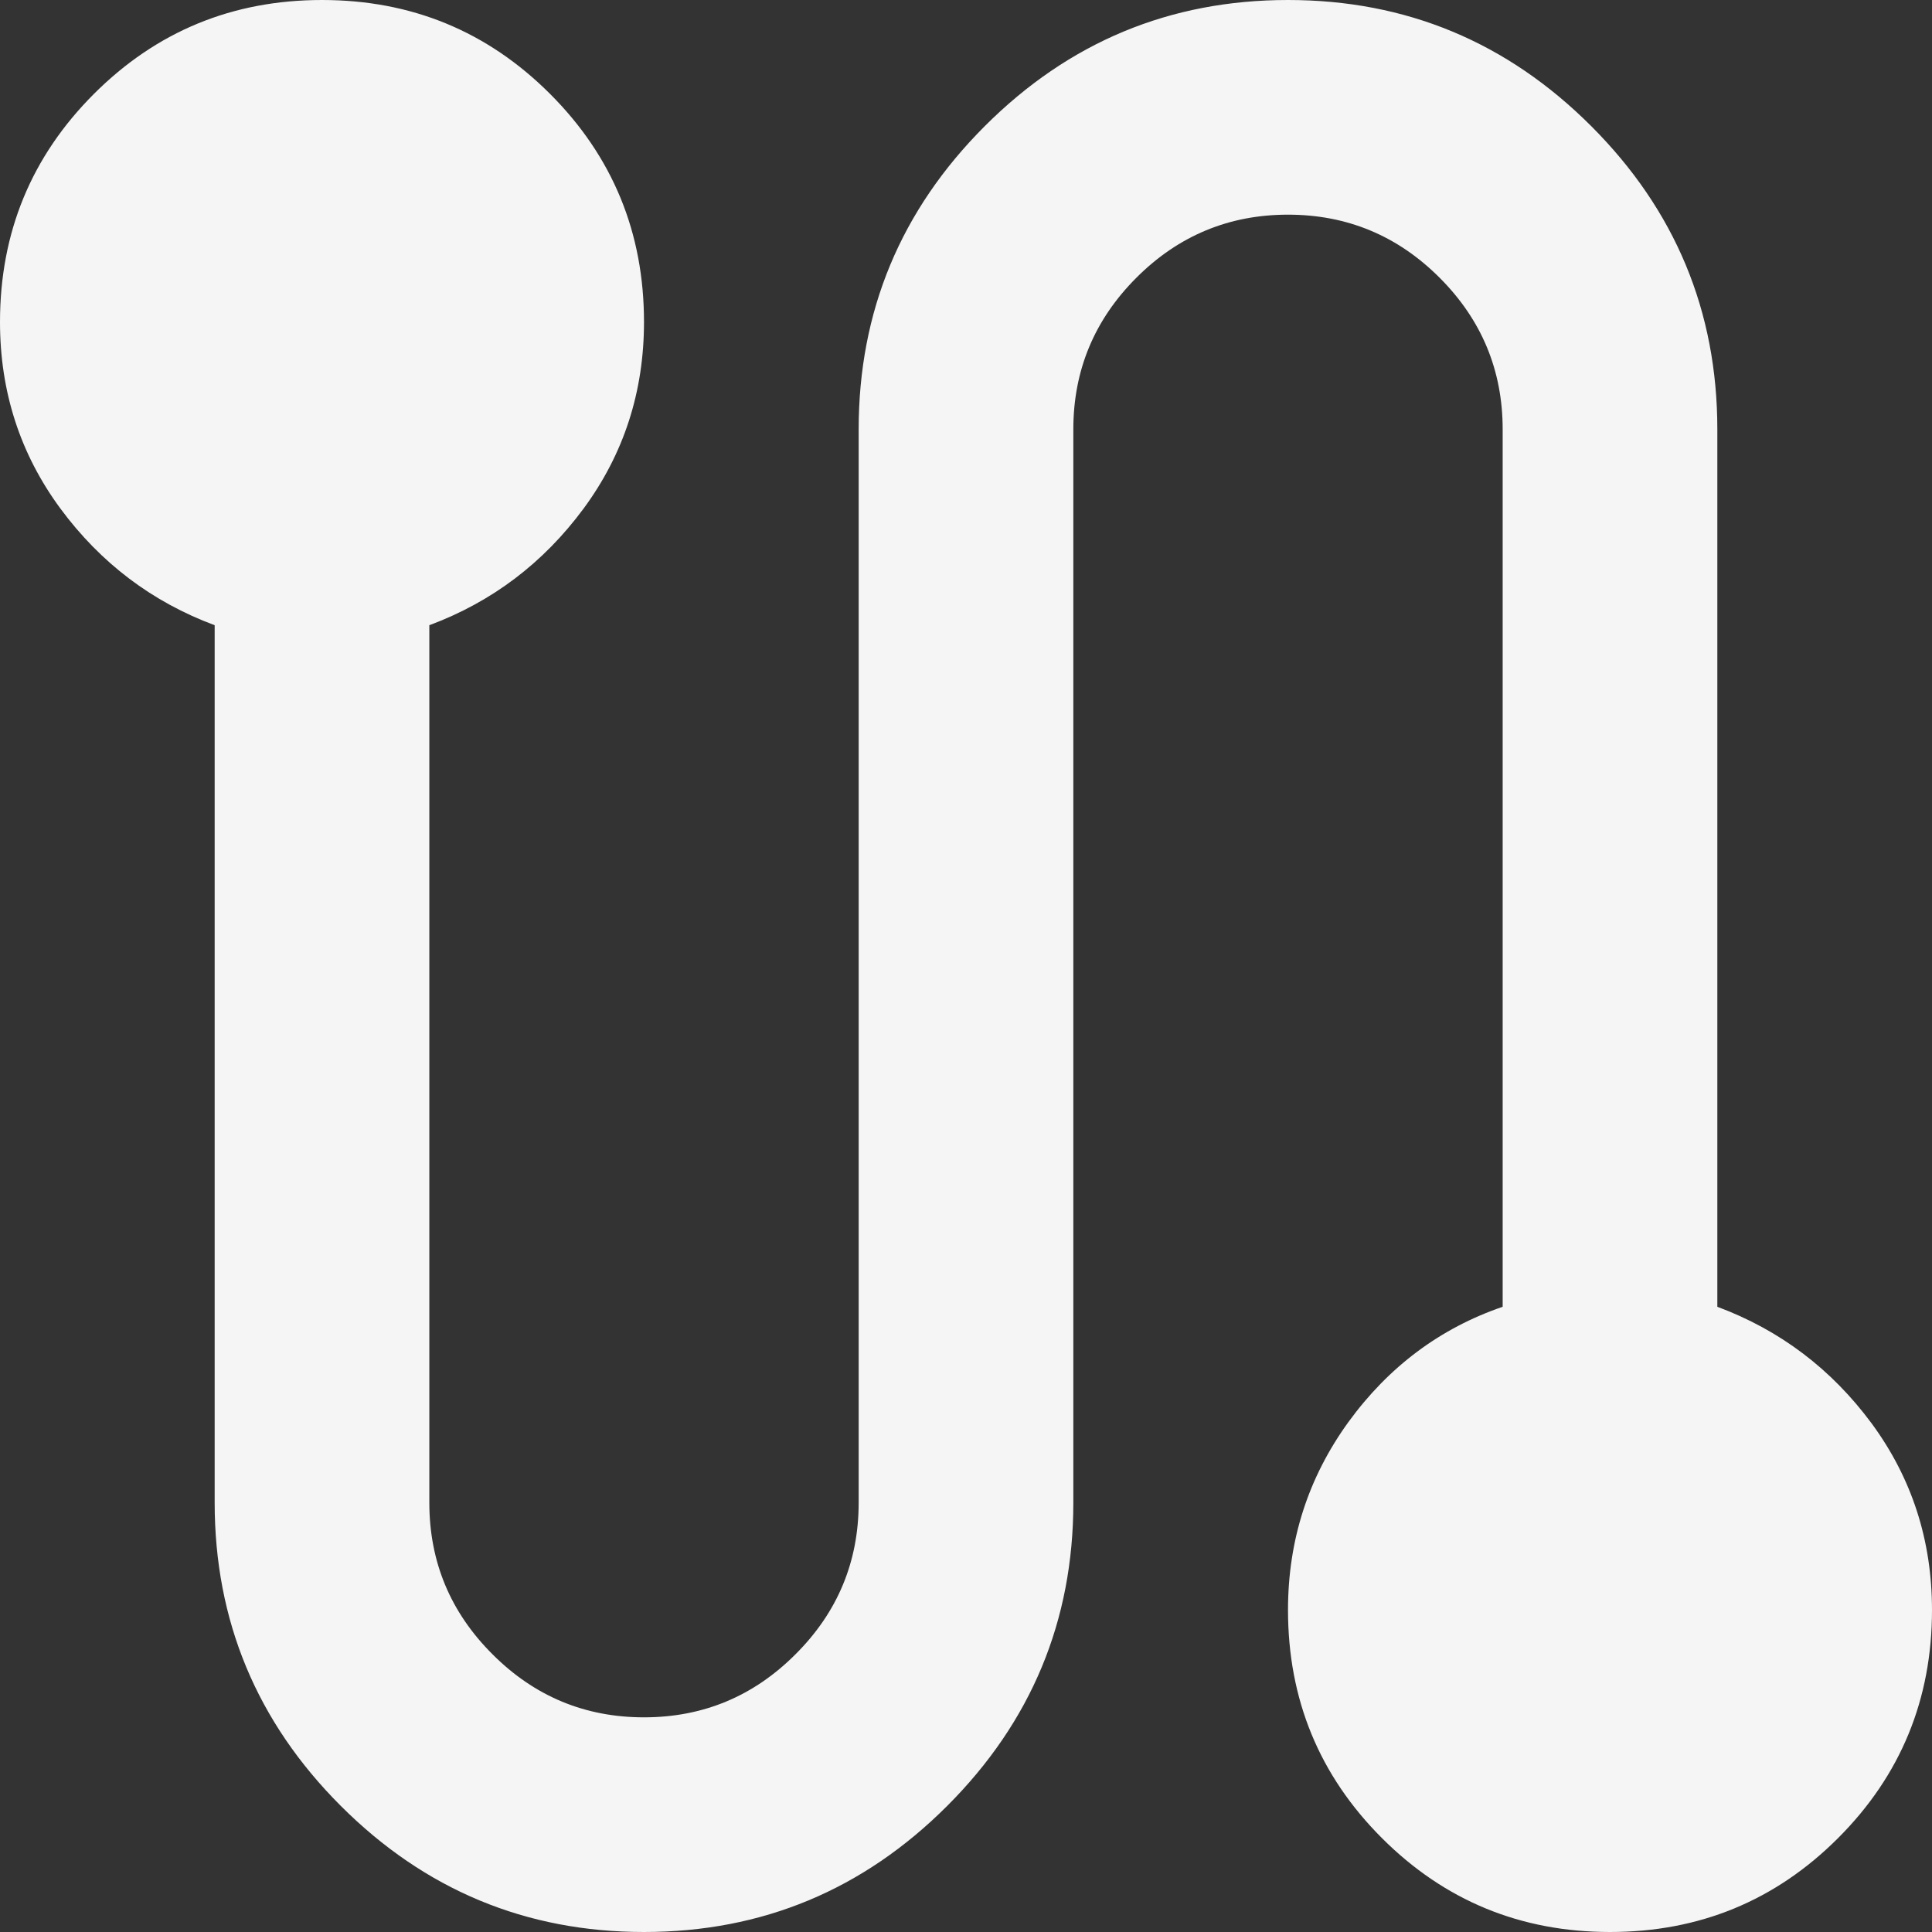
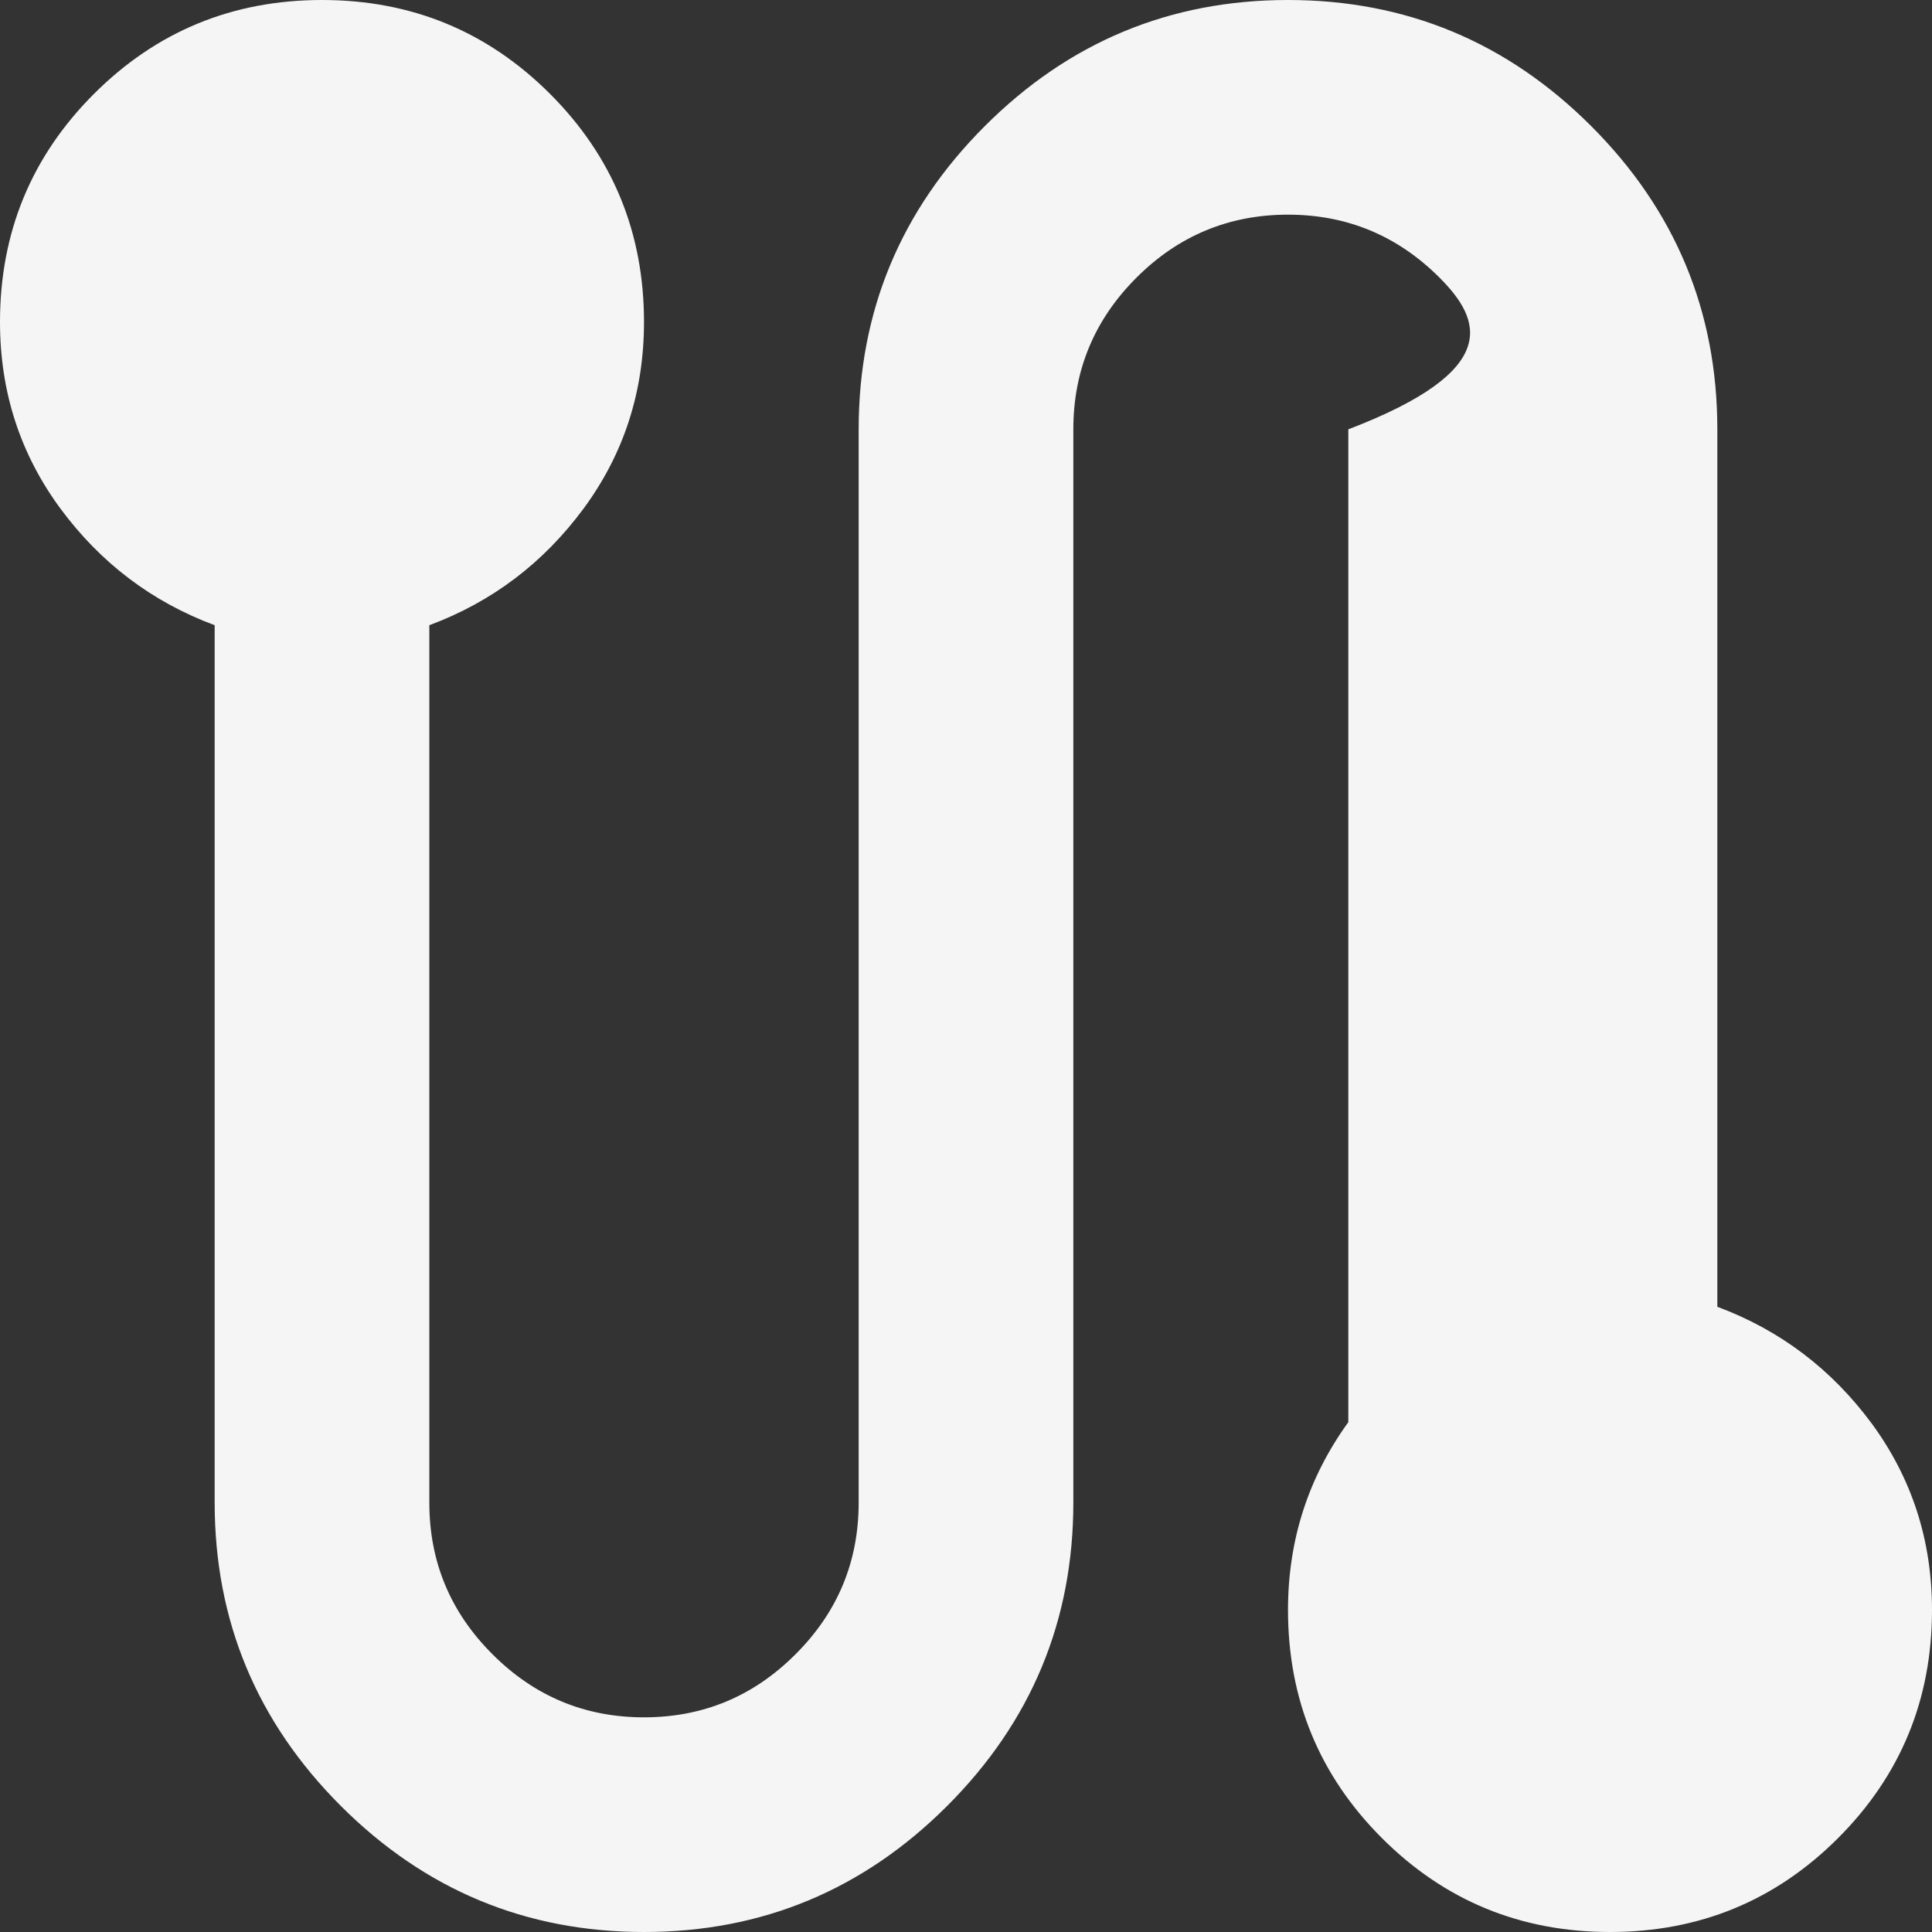
<svg xmlns="http://www.w3.org/2000/svg" fill="none" height="100%" overflow="visible" preserveAspectRatio="none" style="display: block;" viewBox="0 0 18 18" width="100%">
  <rect x="0" y="0" width="18" height="18" fill="#333333" stroke="none" />
-   <path d="M6 18C4.9 18 3.958 17.608 3.175 16.825C2.392 16.042 2 15.1 2 14V5.825C1.417 5.608 0.938 5.246 0.562 4.737C0.188 4.229 0 3.65 0 3C0 2.167 0.292 1.458 0.875 0.875C1.458 0.292 2.167 0 3 0C3.833 0 4.542 0.292 5.125 0.875C5.708 1.458 6 2.167 6 3C6 3.65 5.812 4.229 5.438 4.737C5.062 5.246 4.583 5.608 4 5.825V14C4 14.55 4.196 15.021 4.588 15.412C4.979 15.804 5.45 16 6 16C6.55 16 7.021 15.804 7.412 15.412C7.804 15.021 8 14.55 8 14V4C8 2.9 8.392 1.958 9.175 1.175C9.958 0.392 10.9 0 12 0C13.1 0 14.042 0.392 14.825 1.175C15.608 1.958 16 2.9 16 4V12.175C16.583 12.392 17.062 12.754 17.438 13.262C17.812 13.771 18 14.35 18 15C18 15.833 17.708 16.542 17.125 17.125C16.542 17.708 15.833 18 15 18C14.167 18 13.458 17.708 12.875 17.125C12.292 16.542 12 15.833 12 15C12 14.35 12.188 13.767 12.562 13.25C12.938 12.733 13.417 12.375 14 12.175V4C14 3.45 13.804 2.979 13.412 2.587C13.021 2.196 12.55 2 12 2C11.45 2 10.979 2.196 10.588 2.587C10.196 2.979 10 3.45 10 4V14C10 15.1 9.608 16.042 8.825 16.825C8.042 17.608 7.1 18 6 18Z" fill="#F5F5F5" id="route" />
+   <path d="M6 18C4.9 18 3.958 17.608 3.175 16.825C2.392 16.042 2 15.1 2 14V5.825C1.417 5.608 0.938 5.246 0.562 4.737C0.188 4.229 0 3.65 0 3C0 2.167 0.292 1.458 0.875 0.875C1.458 0.292 2.167 0 3 0C3.833 0 4.542 0.292 5.125 0.875C5.708 1.458 6 2.167 6 3C6 3.65 5.812 4.229 5.438 4.737C5.062 5.246 4.583 5.608 4 5.825V14C4 14.55 4.196 15.021 4.588 15.412C4.979 15.804 5.45 16 6 16C6.55 16 7.021 15.804 7.412 15.412C7.804 15.021 8 14.55 8 14V4C8 2.9 8.392 1.958 9.175 1.175C9.958 0.392 10.9 0 12 0C13.1 0 14.042 0.392 14.825 1.175C15.608 1.958 16 2.9 16 4V12.175C16.583 12.392 17.062 12.754 17.438 13.262C17.812 13.771 18 14.35 18 15C18 15.833 17.708 16.542 17.125 17.125C16.542 17.708 15.833 18 15 18C14.167 18 13.458 17.708 12.875 17.125C12.292 16.542 12 15.833 12 15C12 14.35 12.188 13.767 12.562 13.25V4C14 3.45 13.804 2.979 13.412 2.587C13.021 2.196 12.55 2 12 2C11.45 2 10.979 2.196 10.588 2.587C10.196 2.979 10 3.45 10 4V14C10 15.1 9.608 16.042 8.825 16.825C8.042 17.608 7.1 18 6 18Z" fill="#F5F5F5" id="route" />
</svg>